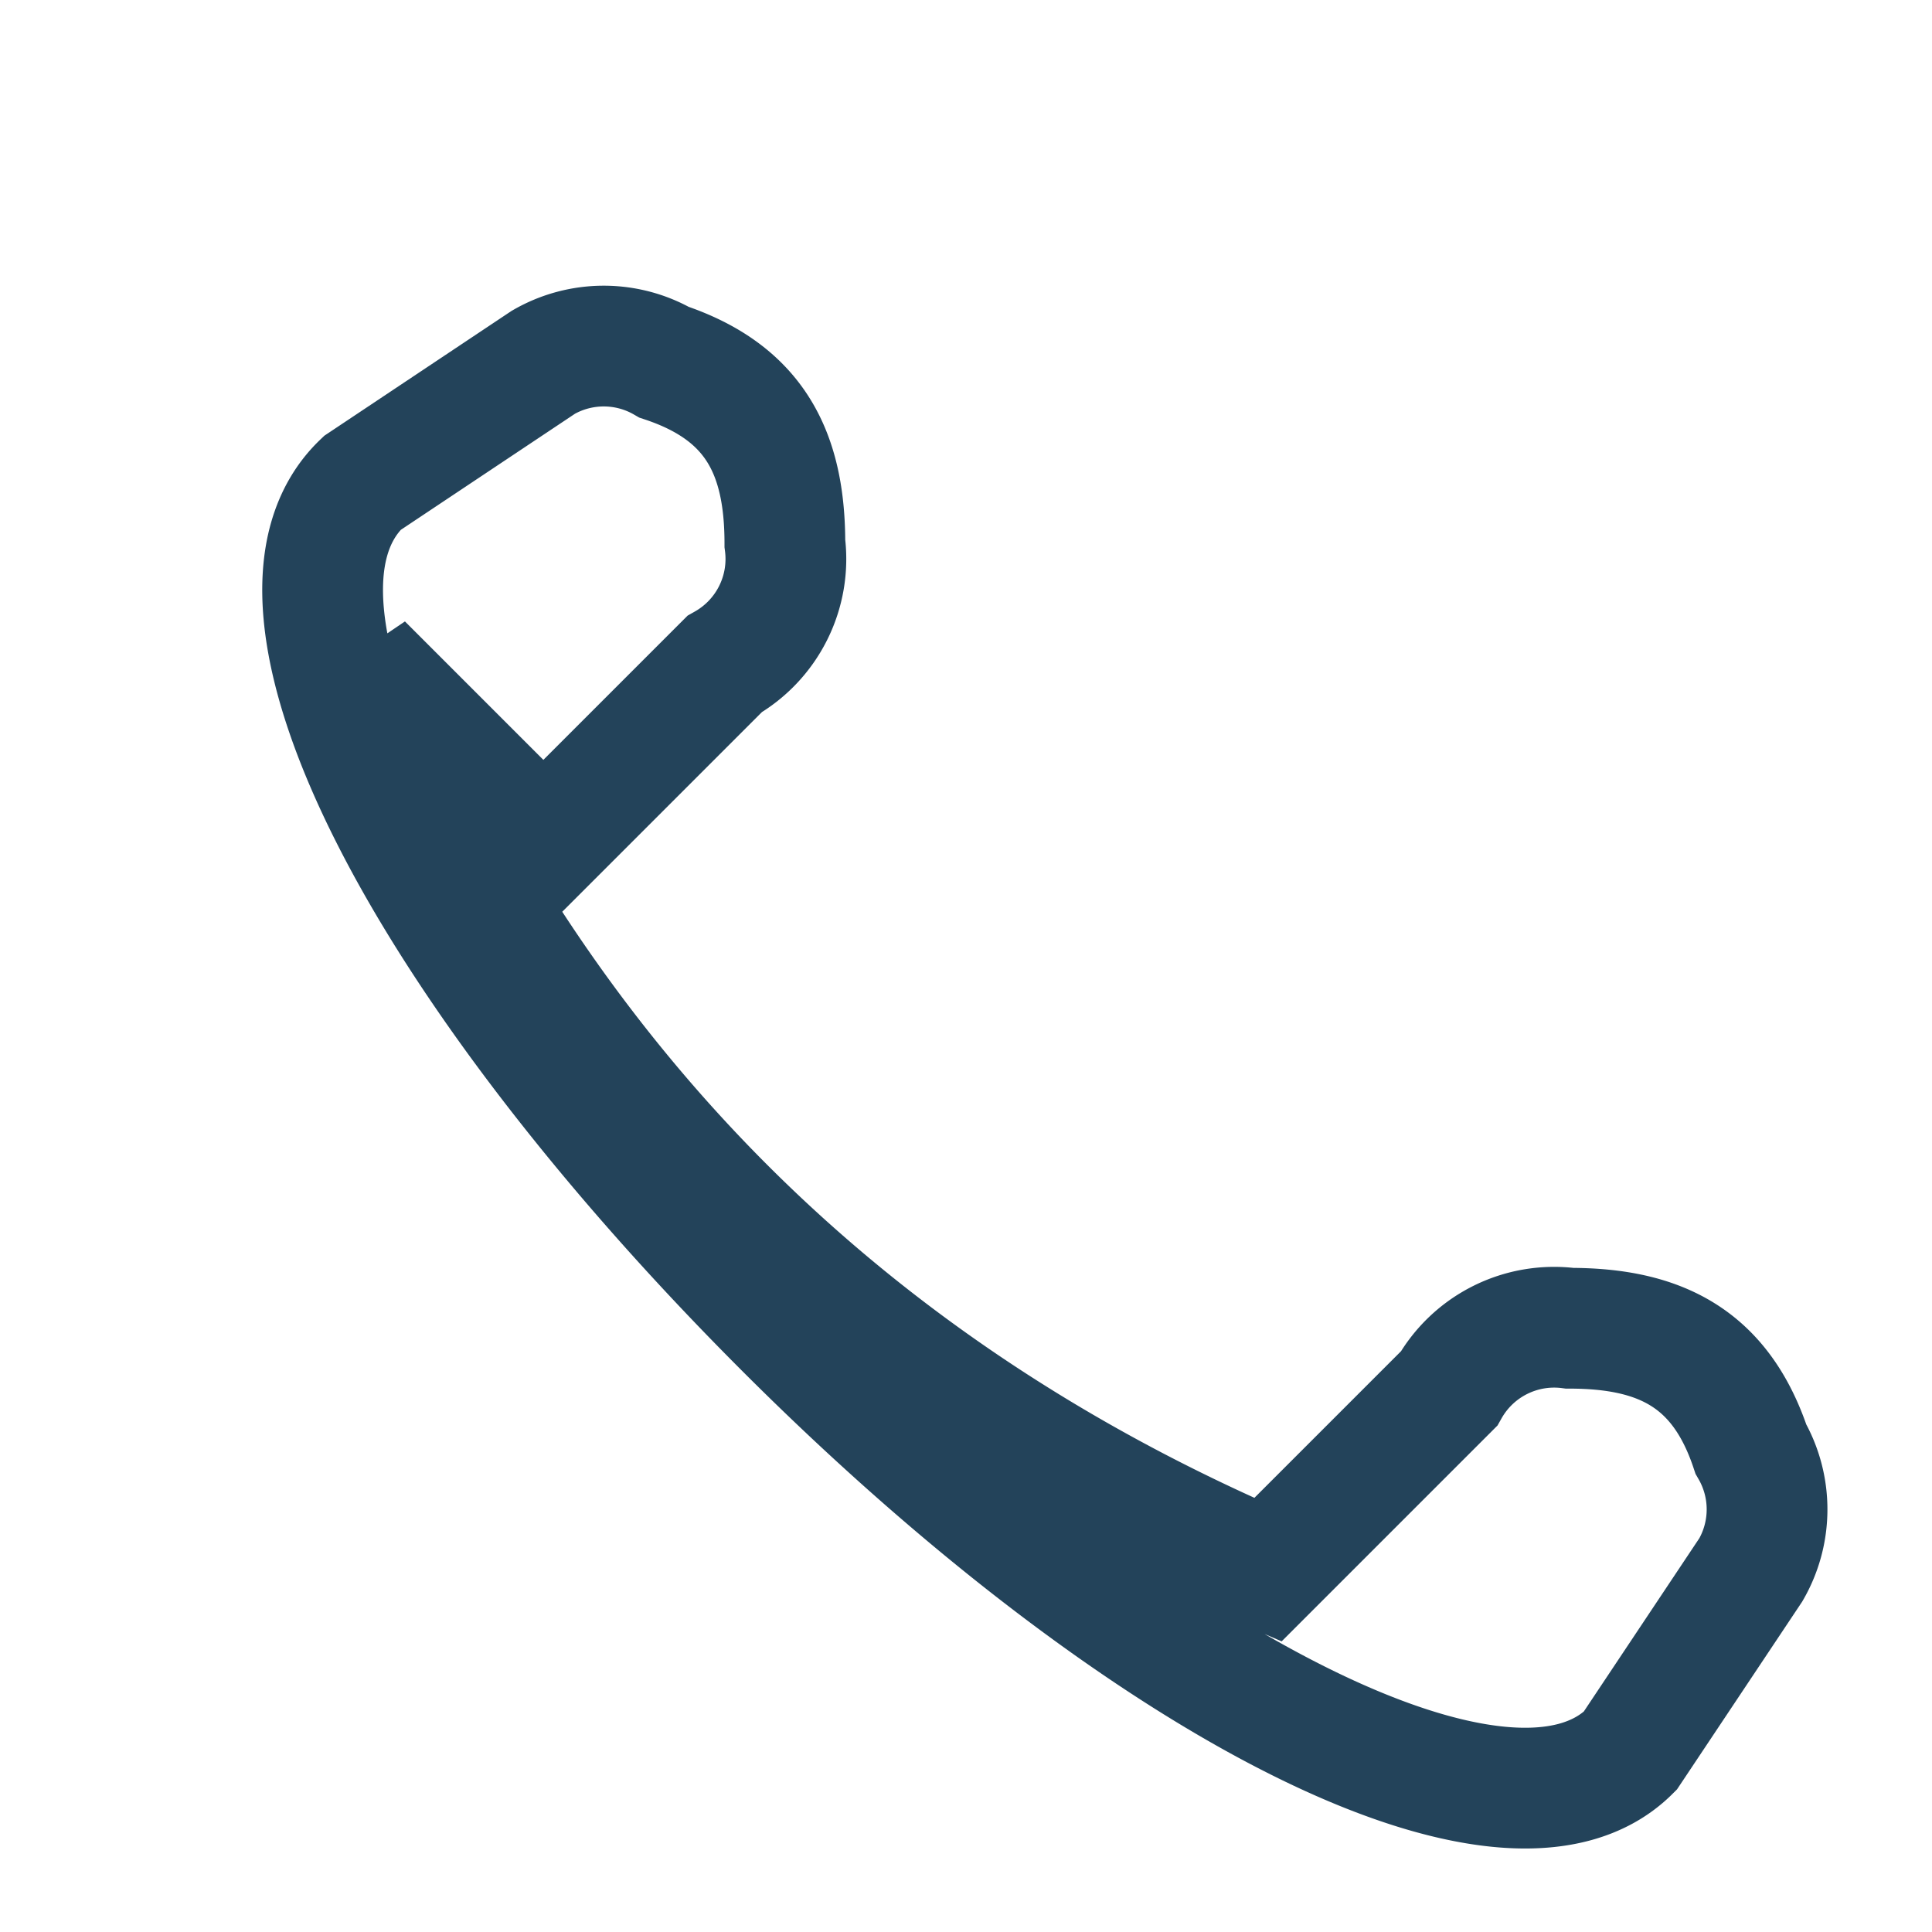
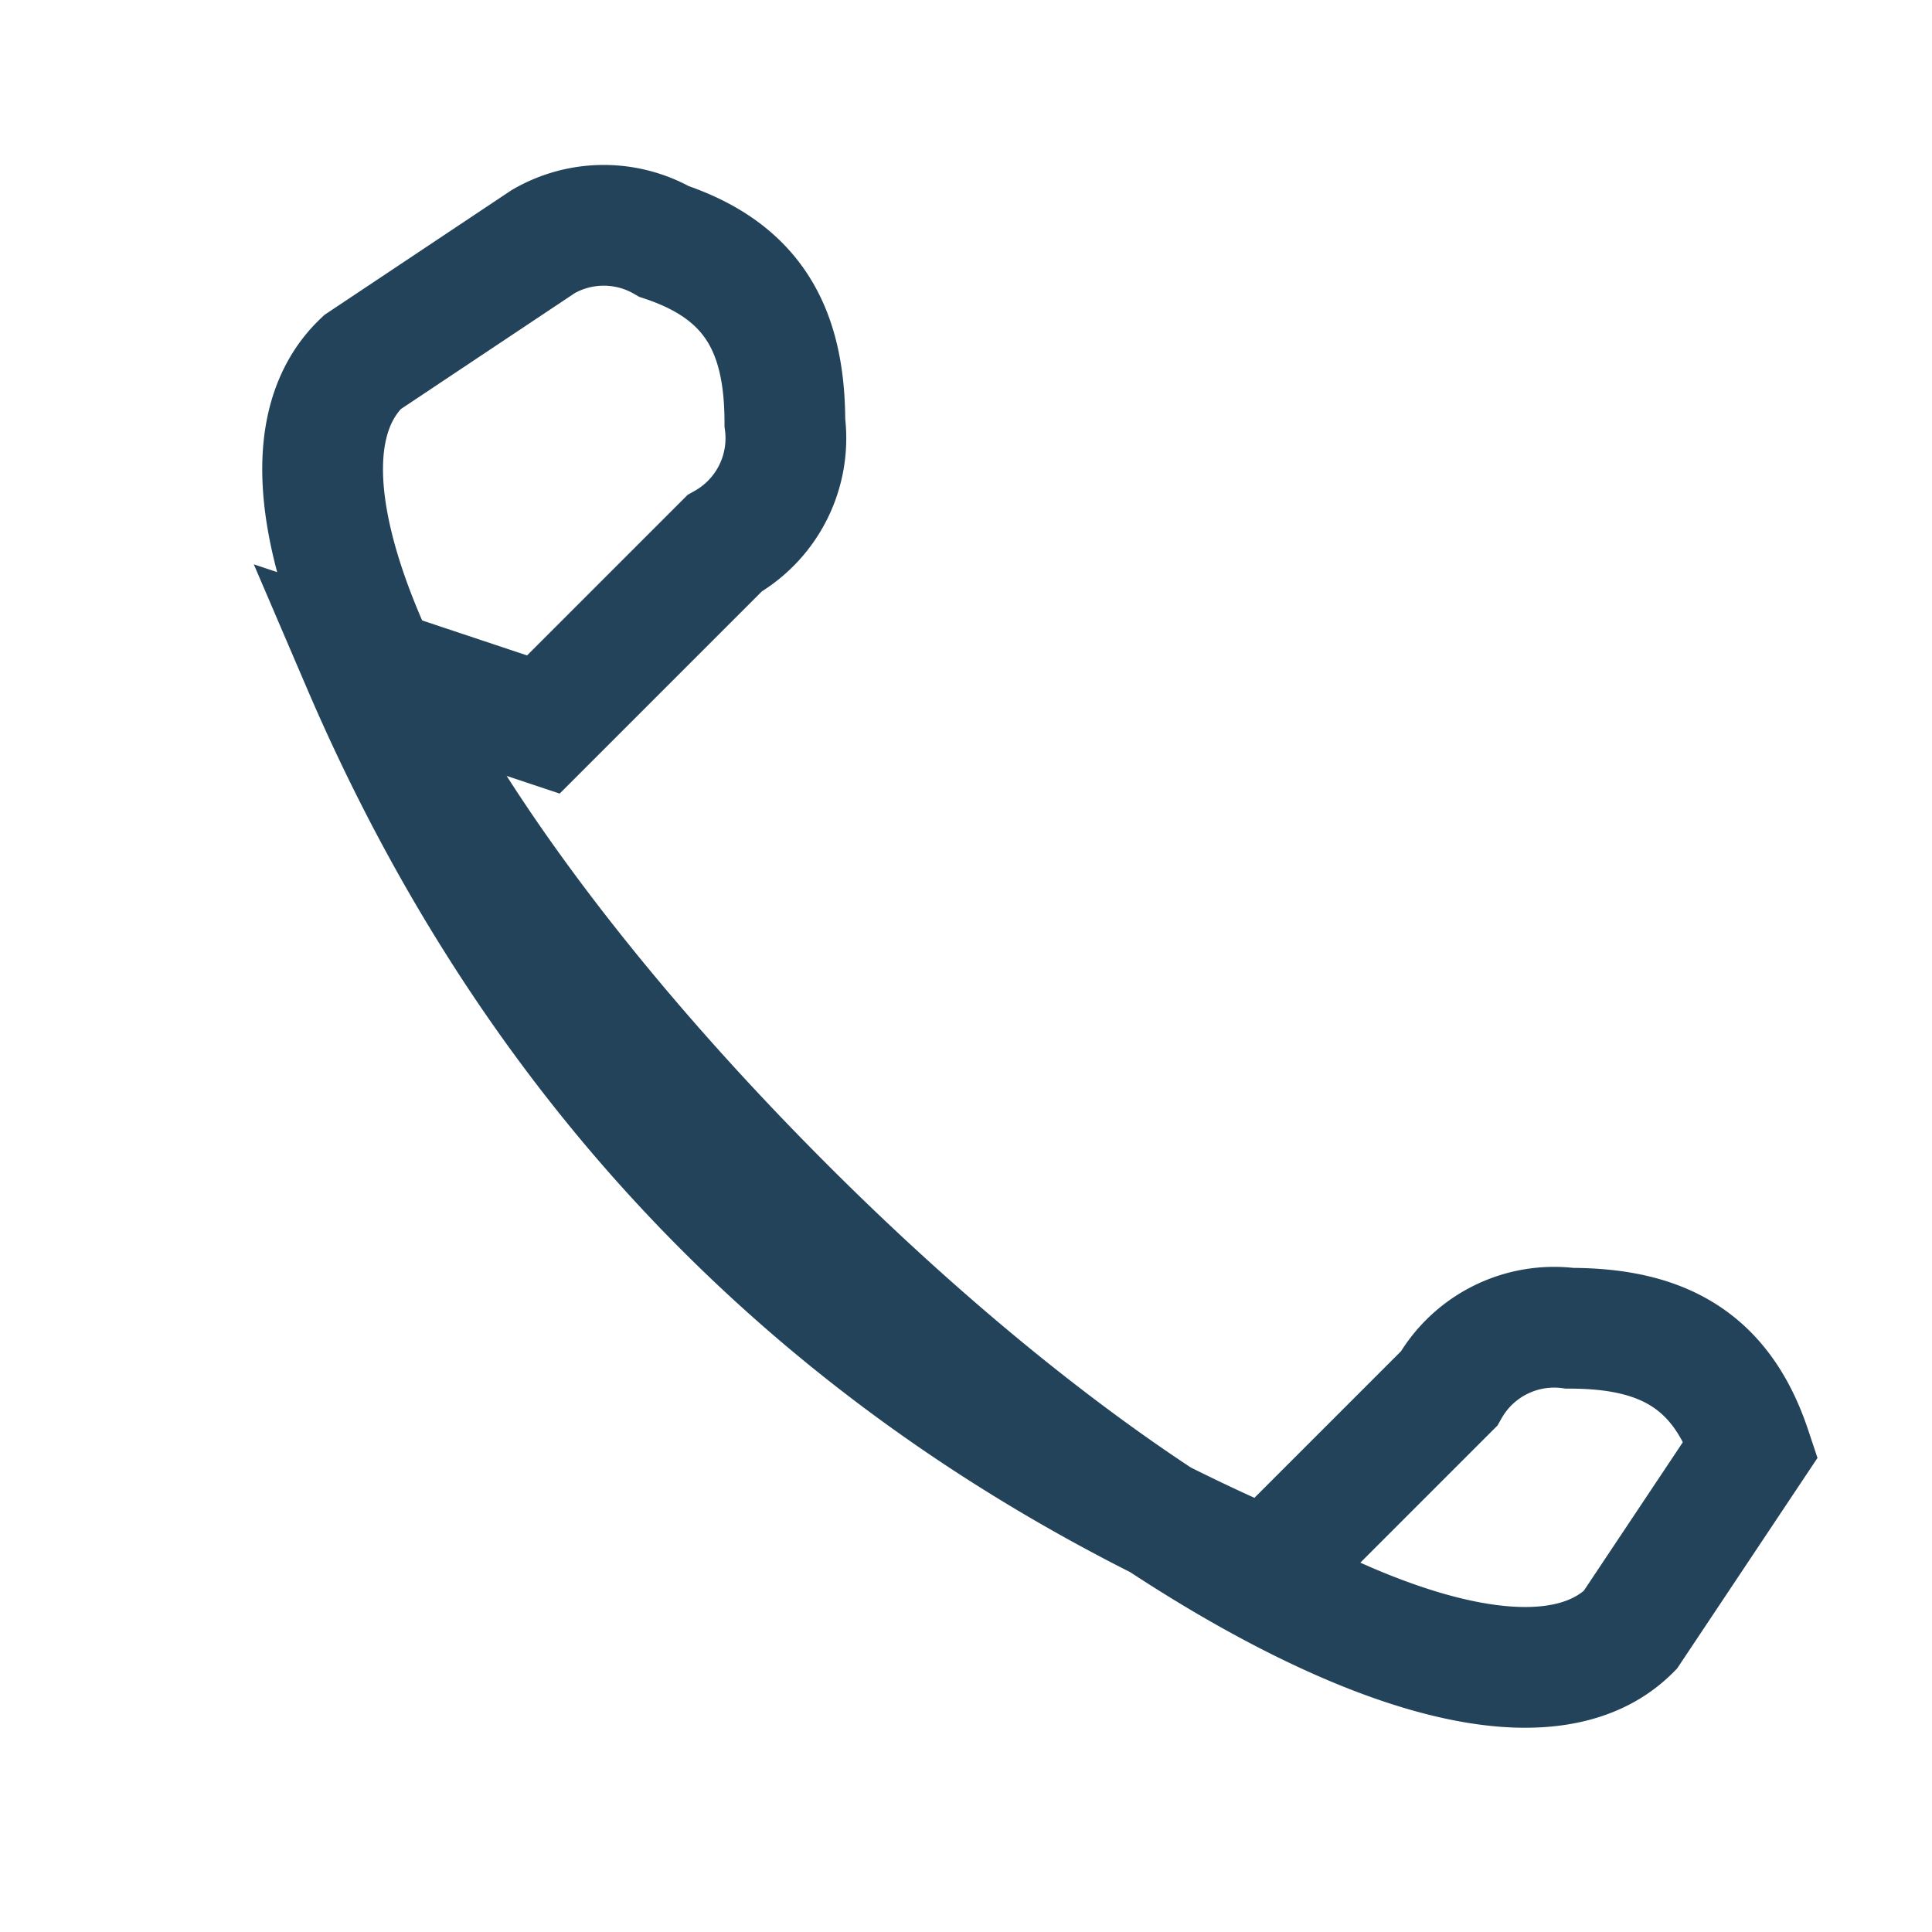
<svg xmlns="http://www.w3.org/2000/svg" width="32" height="32" viewBox="0 0 32 32">
-   <path d="M6 11c3 7 8 12 15 15l3-3a2 2 0 0 1 2-1c1.5 0 2.5.5 3 2a2 2 0 0 1 0 2l-2 3c-2 2-8-1-14-7s-9.1-12-7-14l3-2a2 2 0 0 1 2 0c1.5.5 2 1.5 2 3a2 2 0 0 1-1 2l-3 3z" fill="none" stroke="#23435A" stroke-width="2" />
+   <path d="M6 11c3 7 8 12 15 15l3-3a2 2 0 0 1 2-1c1.5 0 2.5.5 3 2l-2 3c-2 2-8-1-14-7s-9.1-12-7-14l3-2a2 2 0 0 1 2 0c1.5.5 2 1.5 2 3a2 2 0 0 1-1 2l-3 3z" fill="none" stroke="#23435A" stroke-width="2" />
</svg>